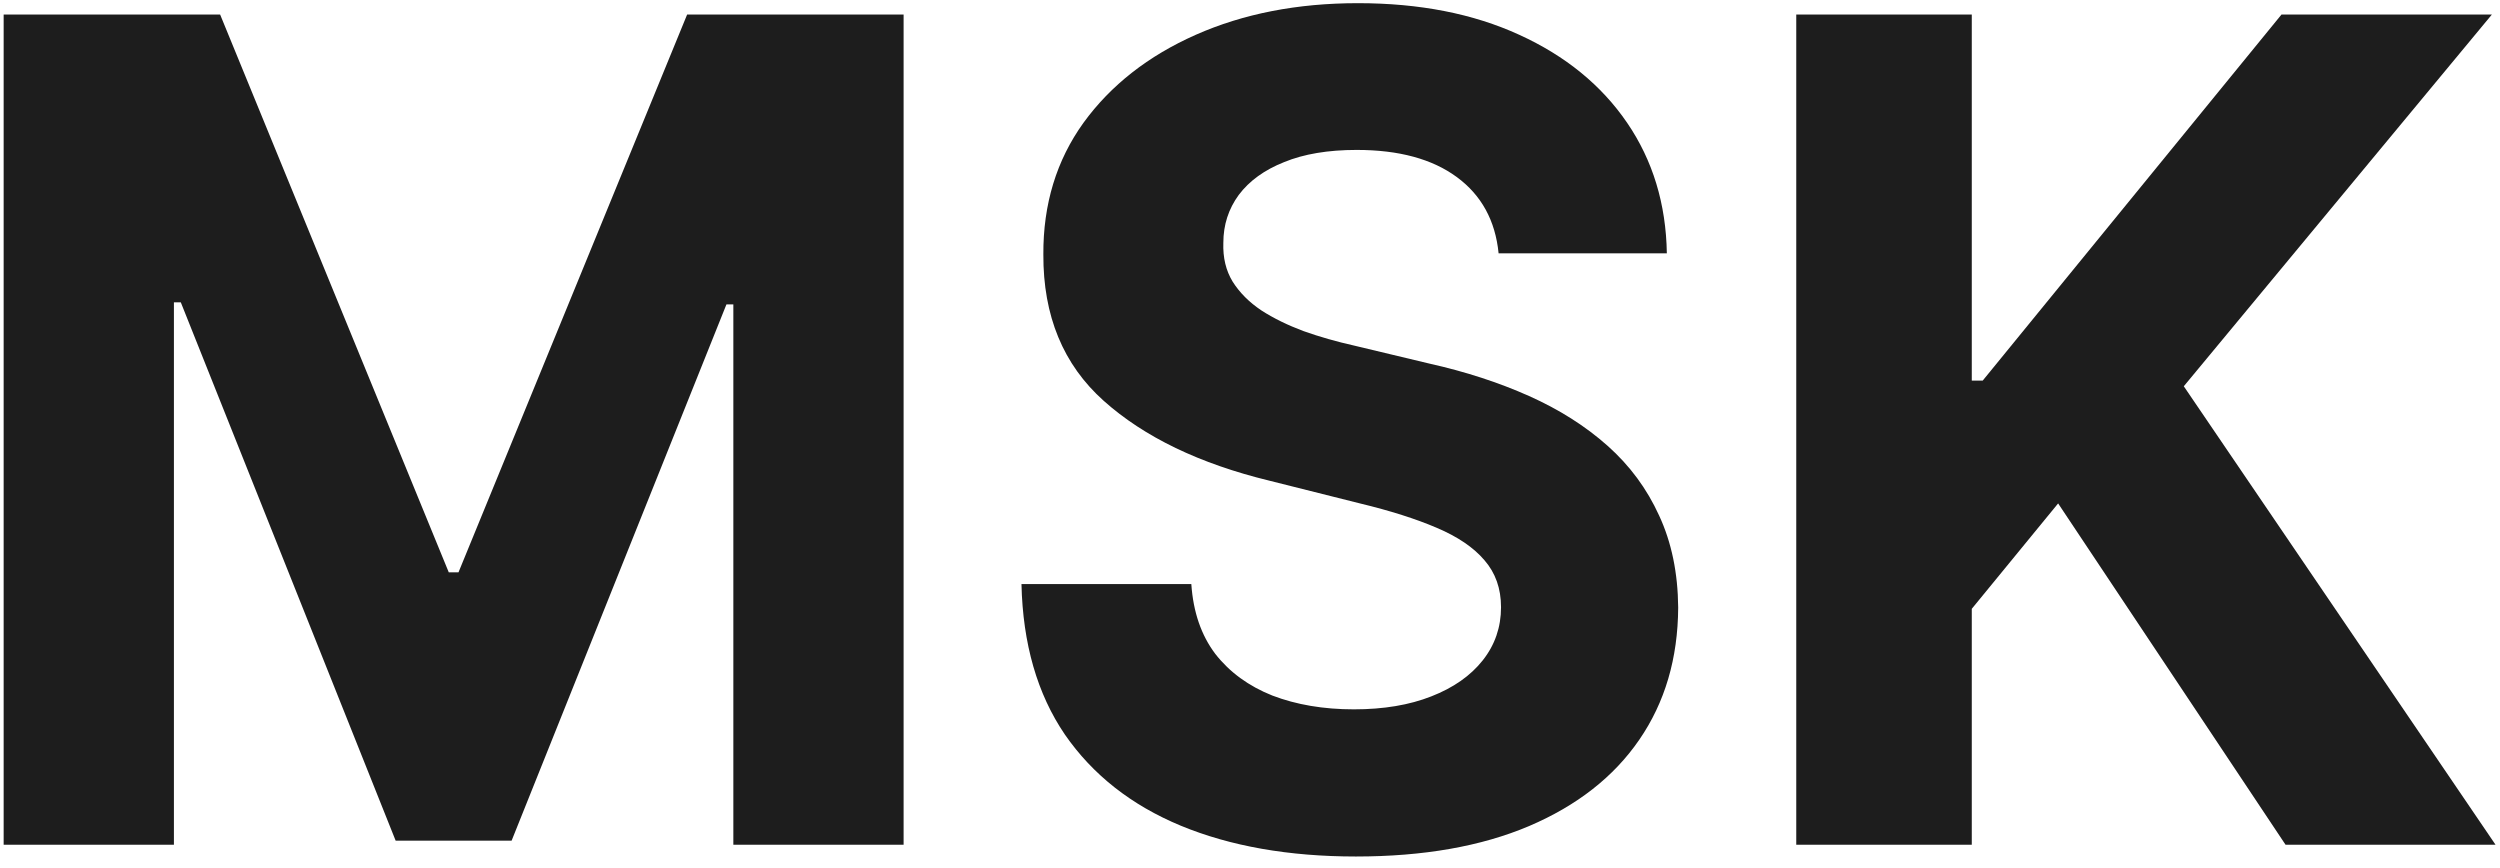
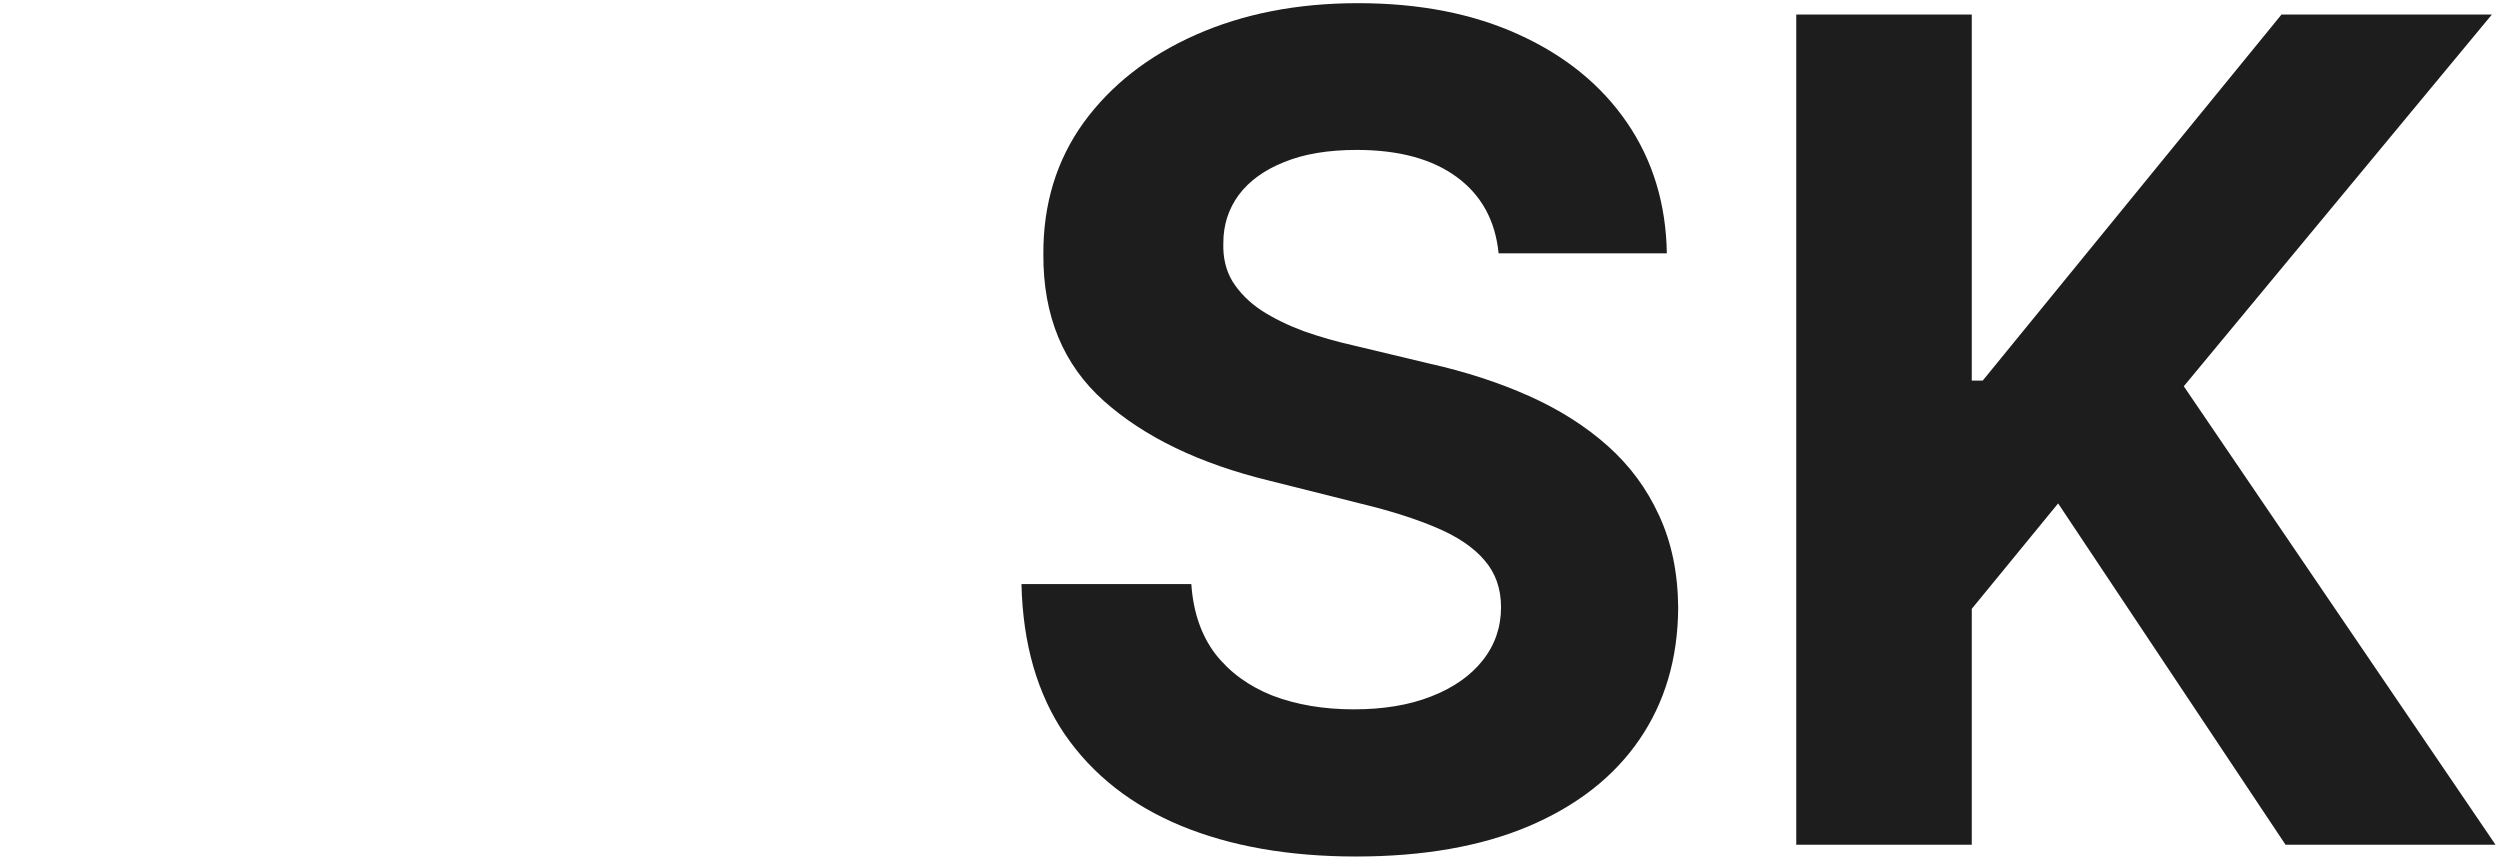
<svg xmlns="http://www.w3.org/2000/svg" width="219" height="76" viewBox="0 0 219 76" fill="none">
-   <path d="M0.32 1.273H19.283L39.312 50.136H40.164L60.193 1.273H79.156V74H64.241V26.663H63.637L44.816 73.645H34.66L15.839 26.486H15.235V74H0.32V1.273Z" fill="#1D1D1D" />
  <path d="M131.277 22.189C130.993 19.324 129.774 17.099 127.62 15.513C125.465 13.927 122.542 13.133 118.848 13.133C116.339 13.133 114.22 13.489 112.492 14.199C110.764 14.885 109.438 15.844 108.515 17.075C107.615 18.306 107.165 19.703 107.165 21.265C107.118 22.568 107.39 23.704 107.982 24.675C108.597 25.645 109.438 26.486 110.503 27.196C111.569 27.883 112.8 28.486 114.196 29.007C115.593 29.504 117.085 29.93 118.671 30.285L125.205 31.848C128.377 32.558 131.289 33.505 133.941 34.689C136.592 35.873 138.889 37.328 140.83 39.057C142.771 40.785 144.275 42.821 145.34 45.165C146.429 47.508 146.985 50.196 147.009 53.226C146.985 57.676 145.849 61.535 143.6 64.802C141.374 68.046 138.155 70.567 133.941 72.366C129.75 74.142 124.696 75.03 118.777 75.03C112.906 75.03 107.792 74.13 103.436 72.331C99.104 70.532 95.719 67.868 93.28 64.341C90.865 60.79 89.599 56.398 89.481 51.166H104.36C104.525 53.605 105.224 55.641 106.455 57.274C107.71 58.884 109.379 60.103 111.462 60.932C113.569 61.737 115.948 62.139 118.6 62.139C121.204 62.139 123.465 61.76 125.382 61.003C127.324 60.245 128.827 59.192 129.892 57.842C130.958 56.493 131.49 54.942 131.49 53.19C131.49 51.557 131.005 50.184 130.034 49.071C129.087 47.958 127.691 47.011 125.844 46.23C124.021 45.449 121.784 44.739 119.132 44.099L111.213 42.111C105.082 40.619 100.24 38.287 96.689 35.115C93.138 31.943 91.374 27.669 91.398 22.295C91.374 17.892 92.546 14.045 94.914 10.754C97.305 7.463 100.584 4.895 104.75 3.048C108.917 1.202 113.652 0.278 118.955 0.278C124.353 0.278 129.064 1.202 133.088 3.048C137.137 4.895 140.285 7.463 142.534 10.754C144.783 14.045 145.944 17.856 146.015 22.189H131.277Z" fill="#1D1D1D" />
-   <path d="M157.352 74V1.273H172.728V33.339H173.687L199.859 1.273H218.289L191.3 33.837L218.609 74H200.214L180.292 44.099L172.728 53.332V74H157.352Z" fill="#1D1D1D" />
+   <path d="M157.352 74V1.273H172.728V33.339H173.687L199.859 1.273H218.289L191.3 33.837L218.609 74H200.214L180.292 44.099L172.728 53.332V74H157.352" fill="#1D1D1D" />
</svg>